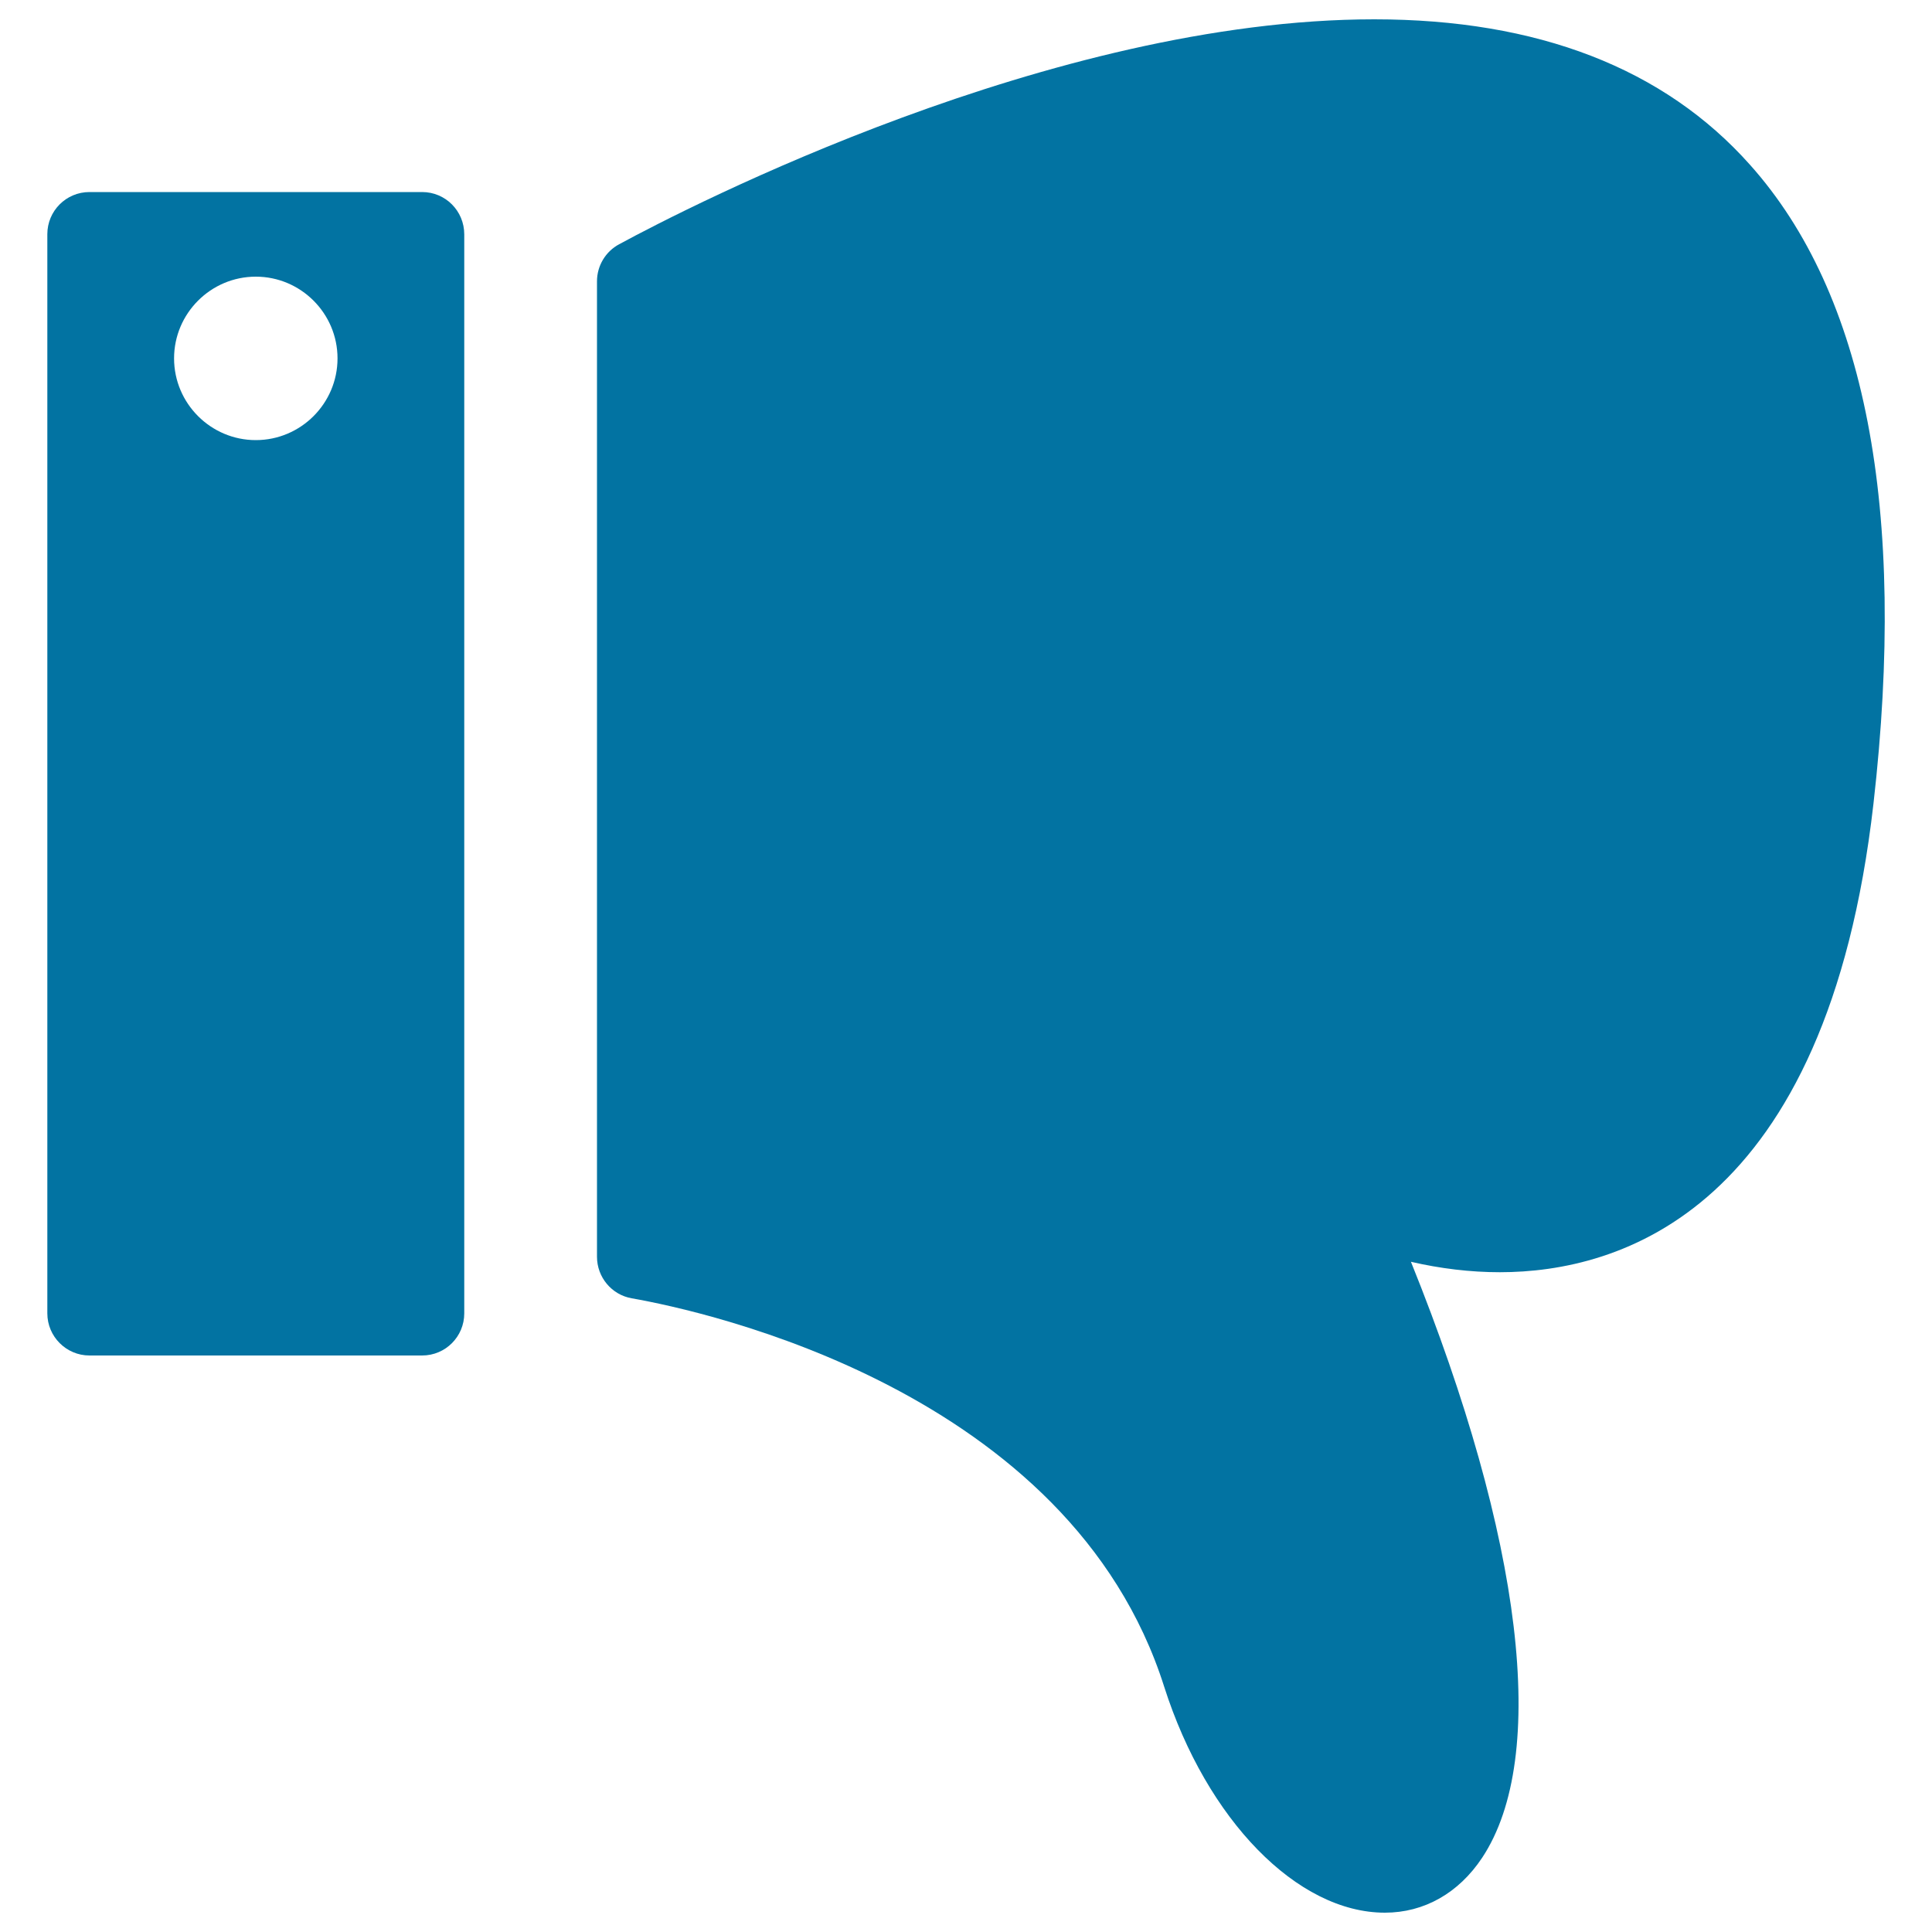
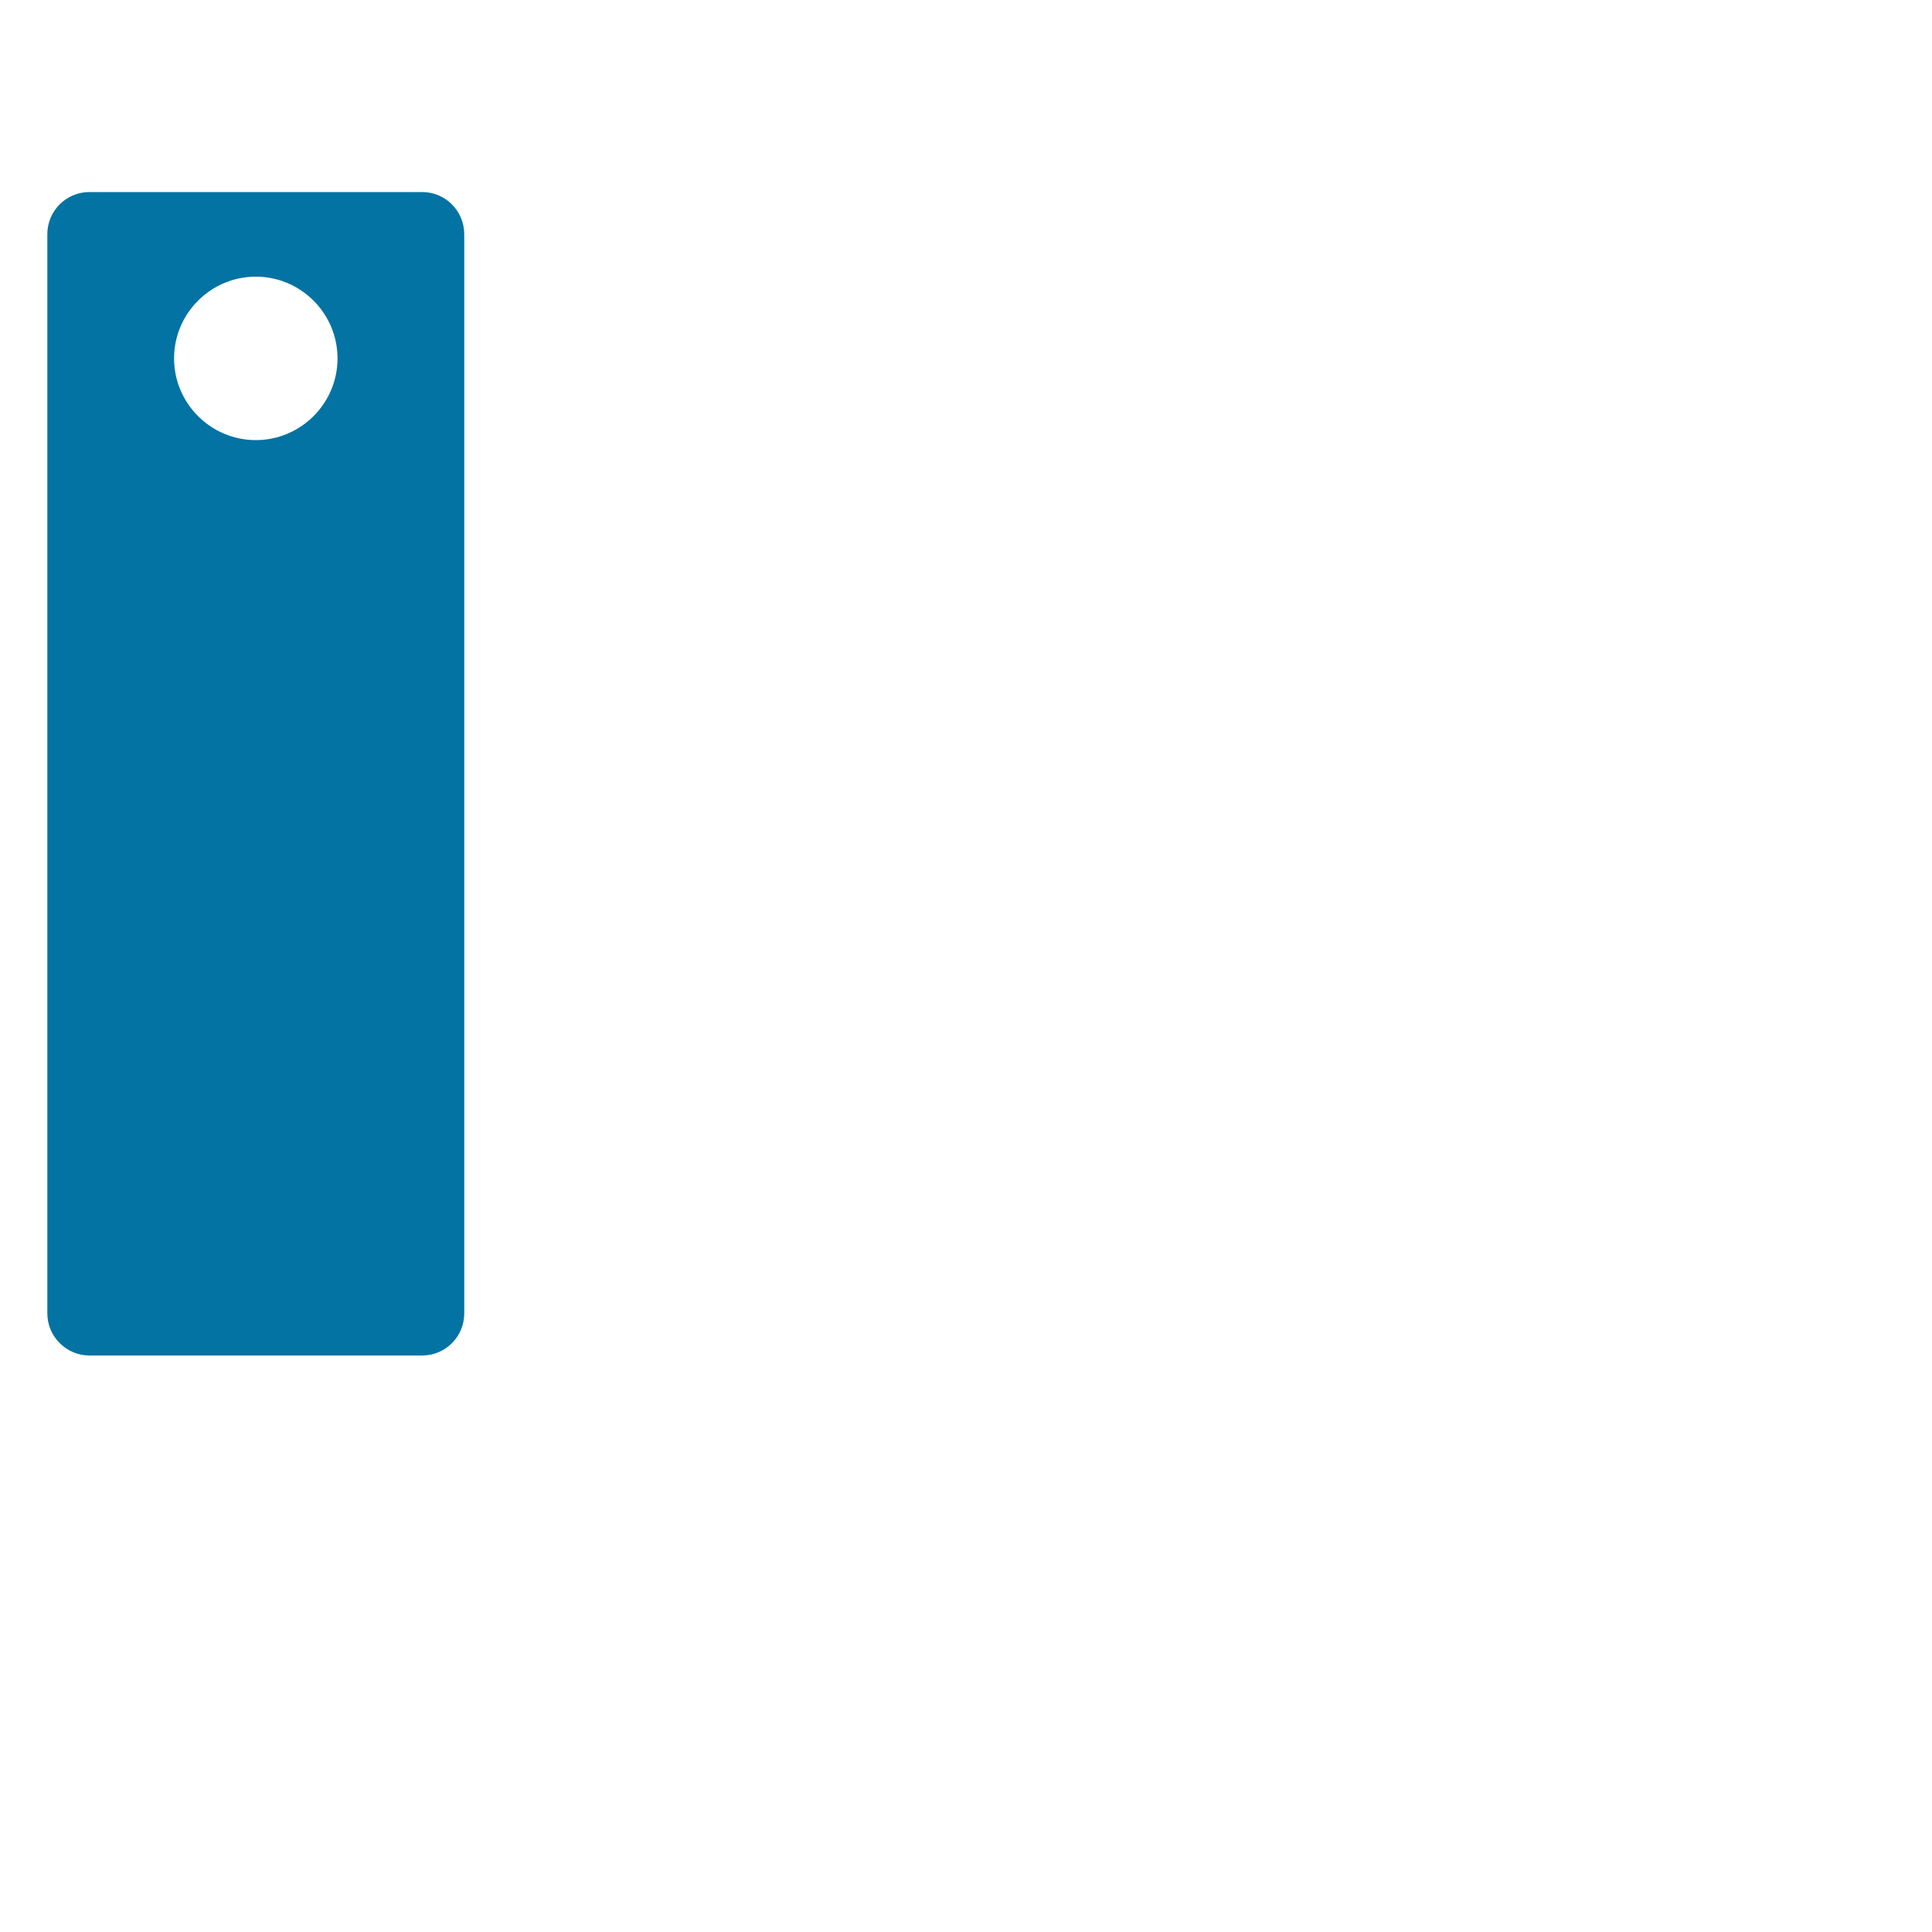
<svg xmlns="http://www.w3.org/2000/svg" viewBox="0 0 1000 1000" style="fill:#0273a2">
  <title>Thumb Down Social Filled Gesture SVG icon</title>
  <g>
    <g>
-       <path d="M905.8,85.3C861.3,35.3,795.8,10,711.3,10c-166.7,0-354.8,96.9-390.8,116.4c-7.1,3.8-11.5,11.2-11.5,19.2v504.9c0,10.6,7.6,19.7,18,21.5c37.5,6.6,226.9,47.5,275.6,201.1C624.6,942,671.5,990,716.8,990c20.3,0,38.2-10.1,50.4-28.5c34.5-52.2,21.1-164.6-36.9-308.4c15.2,3.5,30.7,5.4,46,5.4c61.9,0,169.3-31.5,193.4-242.5C987.1,263.5,965.6,152.2,905.8,85.3z" />
      <path d="M218.5,99.4H46.3c-12.1,0-21.8,9.8-21.8,21.8v558.6c0,12,9.8,21.8,21.8,21.8h172.2c12.1,0,21.8-9.8,21.8-21.8V121.3C240.3,109.2,230.6,99.4,218.5,99.4z M132.4,227.8c-23.3,0-42.3-19-42.3-42.3c0-23.3,19-42.3,42.3-42.3c23.3,0,42.3,19,42.3,42.3C174.7,208.8,155.7,227.8,132.4,227.8z" />
    </g>
  </g>
</svg>